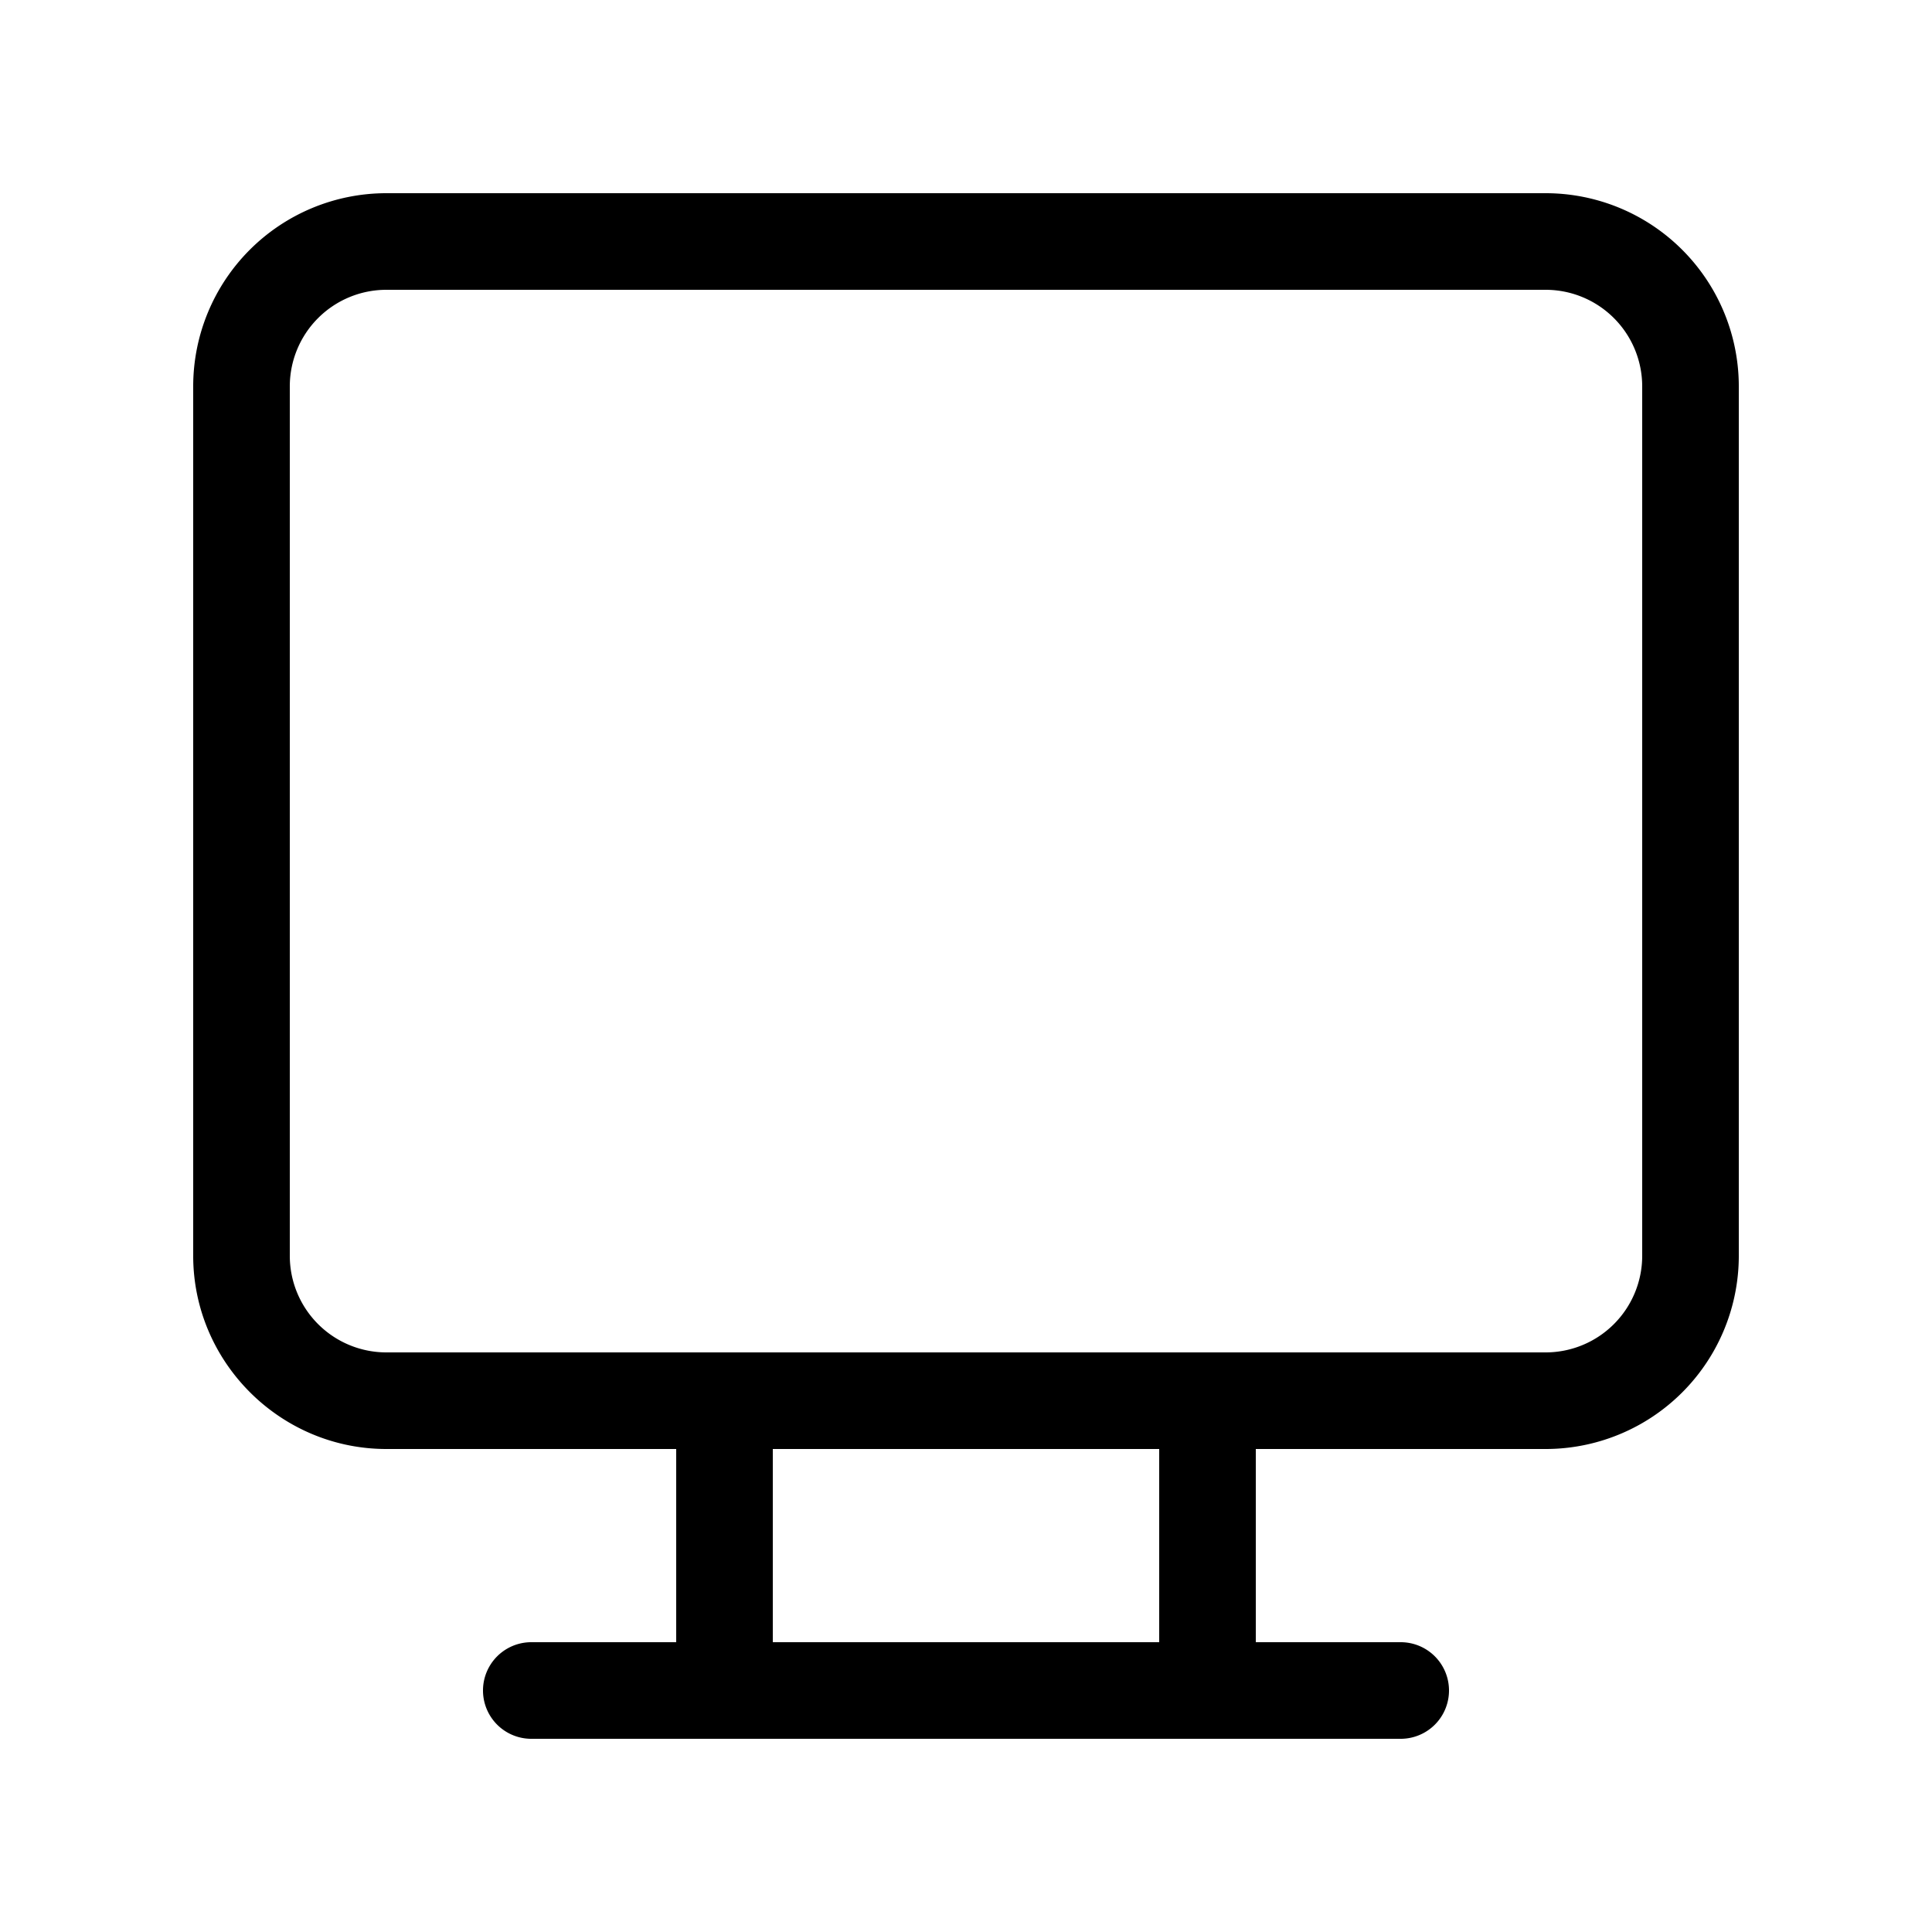
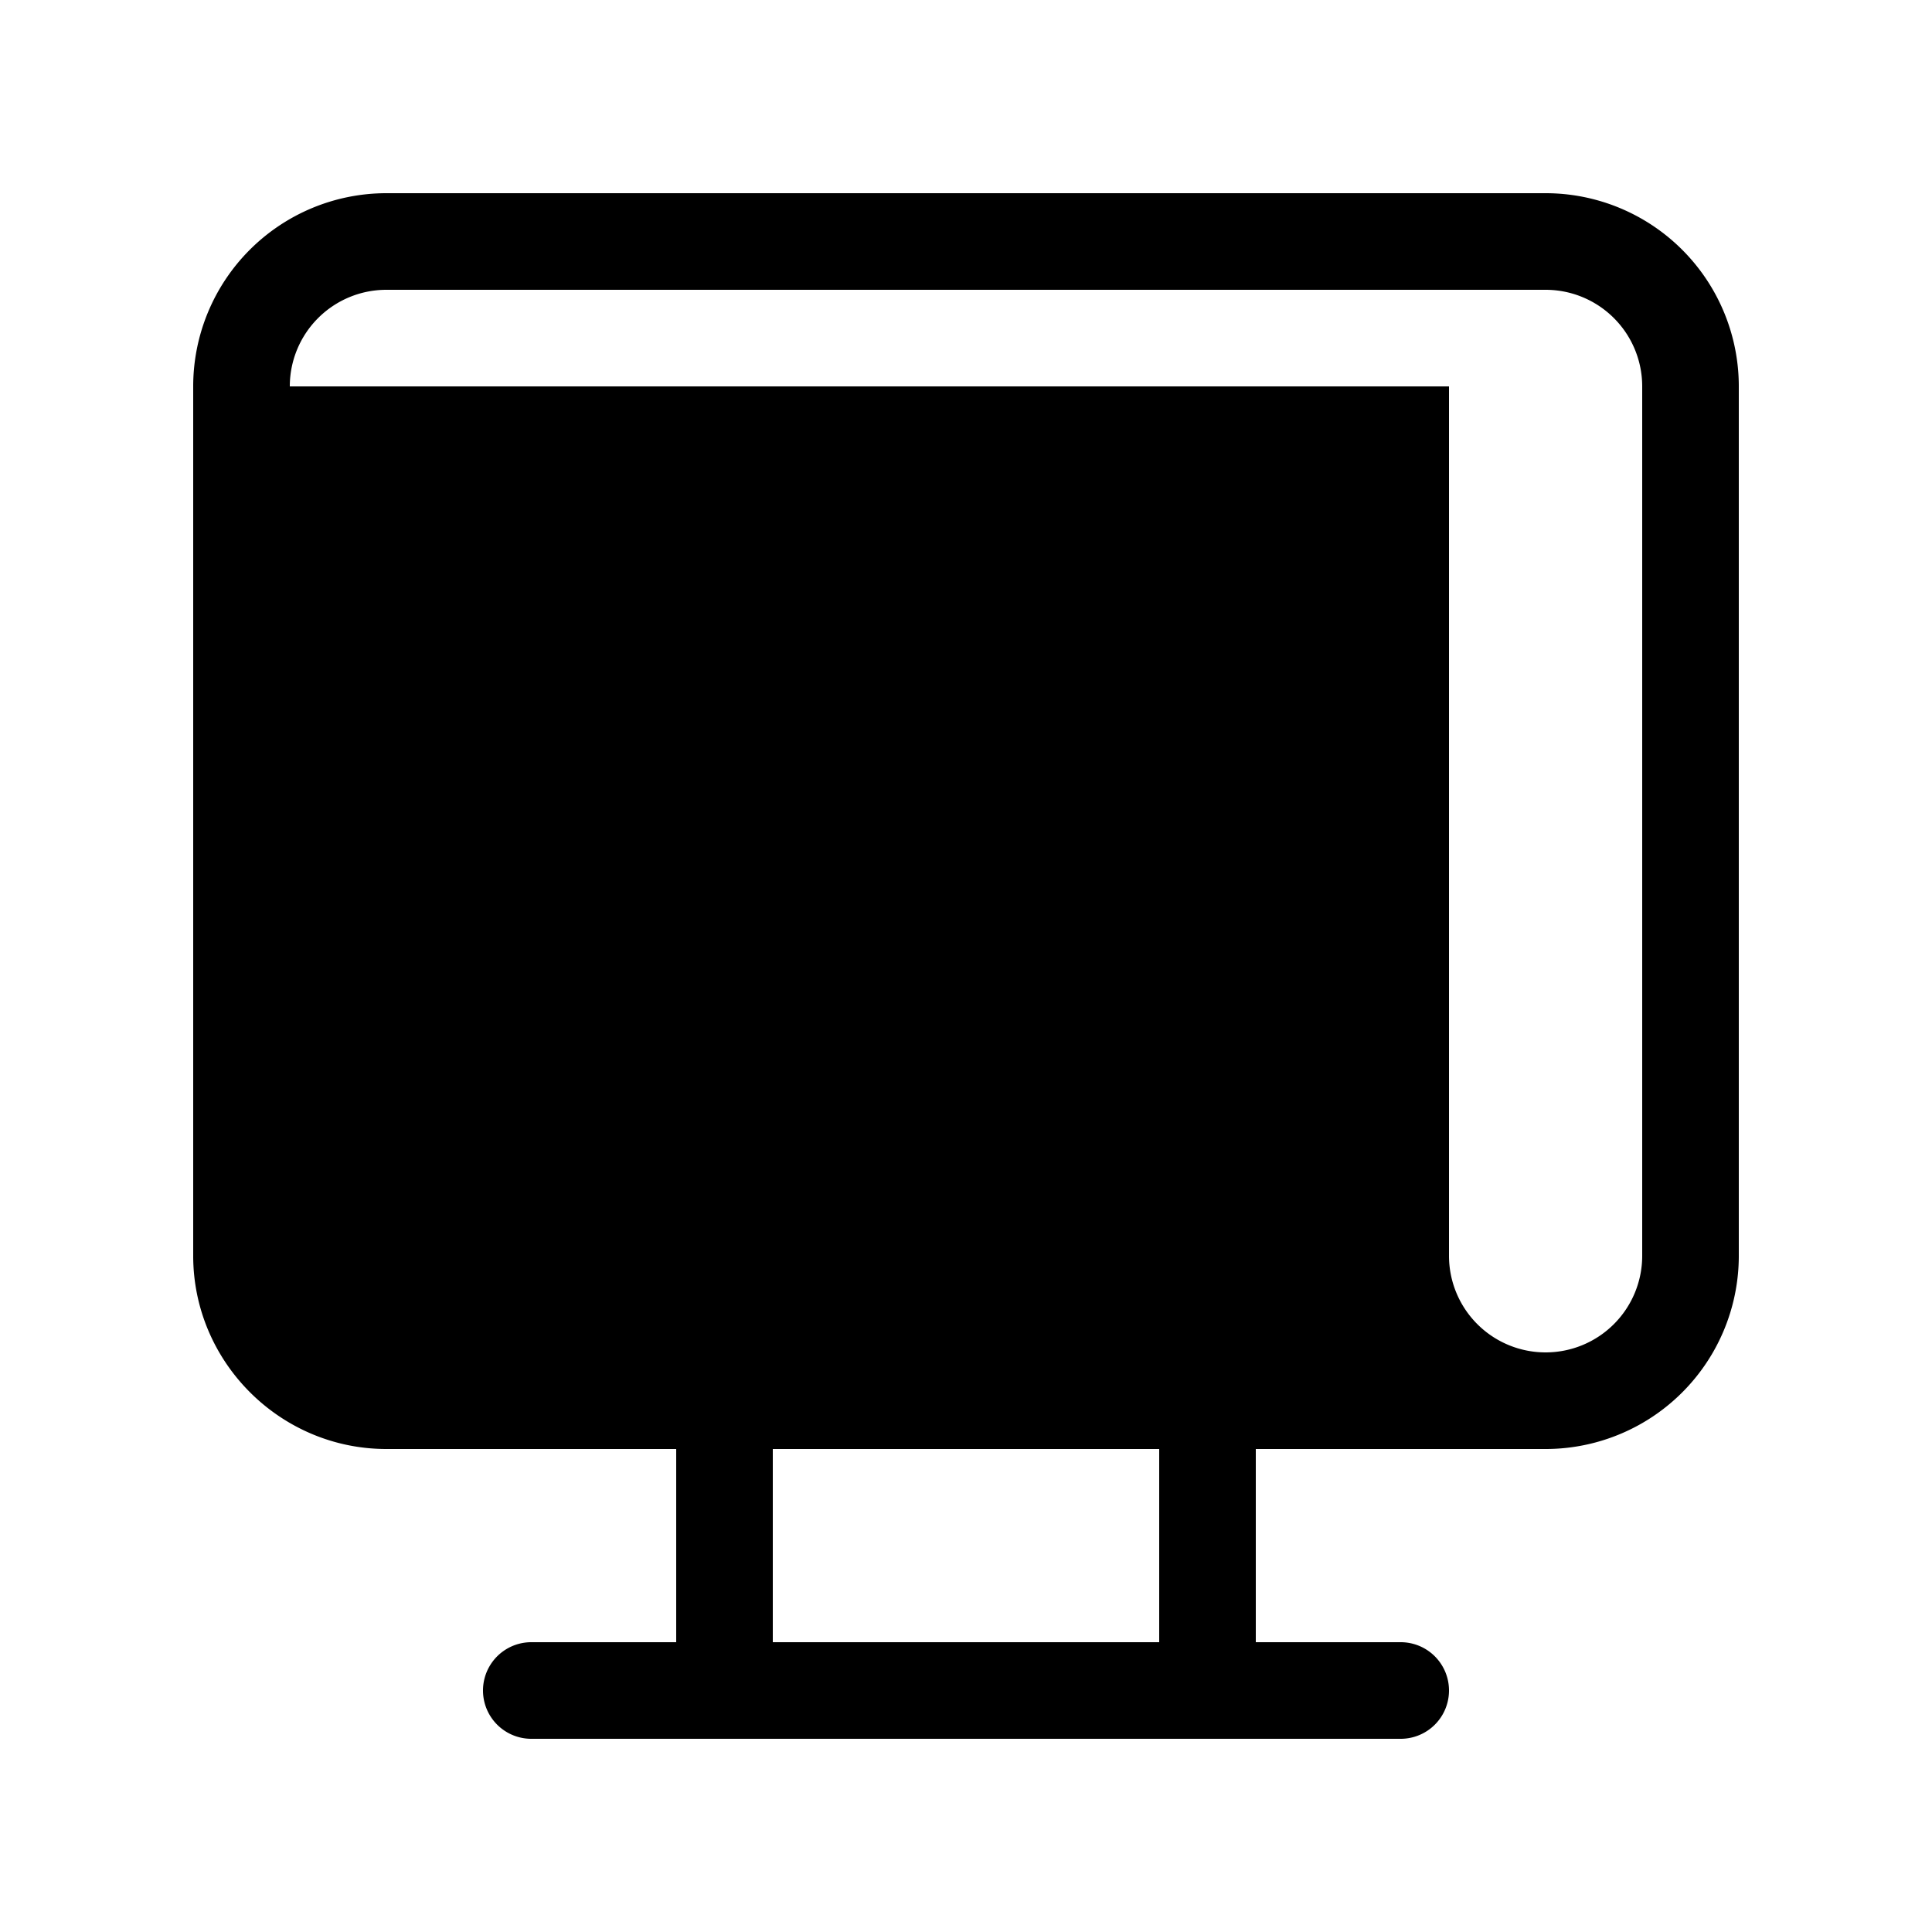
<svg xmlns="http://www.w3.org/2000/svg" width="20" height="20" viewBox="0 0 20 20">
-   <path d="M4 2a2 2 0 0 0-2 2v9c0 1.1.9 2 2 2h3v2H5.5a.5.5 0 0 0 0 1h9a.5.5 0 0 0 0-1H13v-2h3a2 2 0 0 0 2-2V4a2 2 0 0 0-2-2H4Zm8 13v2H8v-2h4ZM3 4a1 1 0 0 1 1-1h12a1 1 0 0 1 1 1v9a1 1 0 0 1-1 1H4a1 1 0 0 1-1-1V4Z" />
+   <path d="M4 2a2 2 0 0 0-2 2v9c0 1.1.9 2 2 2h3v2H5.5a.5.5 0 0 0 0 1h9a.5.5 0 0 0 0-1H13v-2h3a2 2 0 0 0 2-2V4a2 2 0 0 0-2-2H4Zm8 13v2H8v-2h4ZM3 4a1 1 0 0 1 1-1h12a1 1 0 0 1 1 1v9a1 1 0 0 1-1 1a1 1 0 0 1-1-1V4Z" />
</svg>